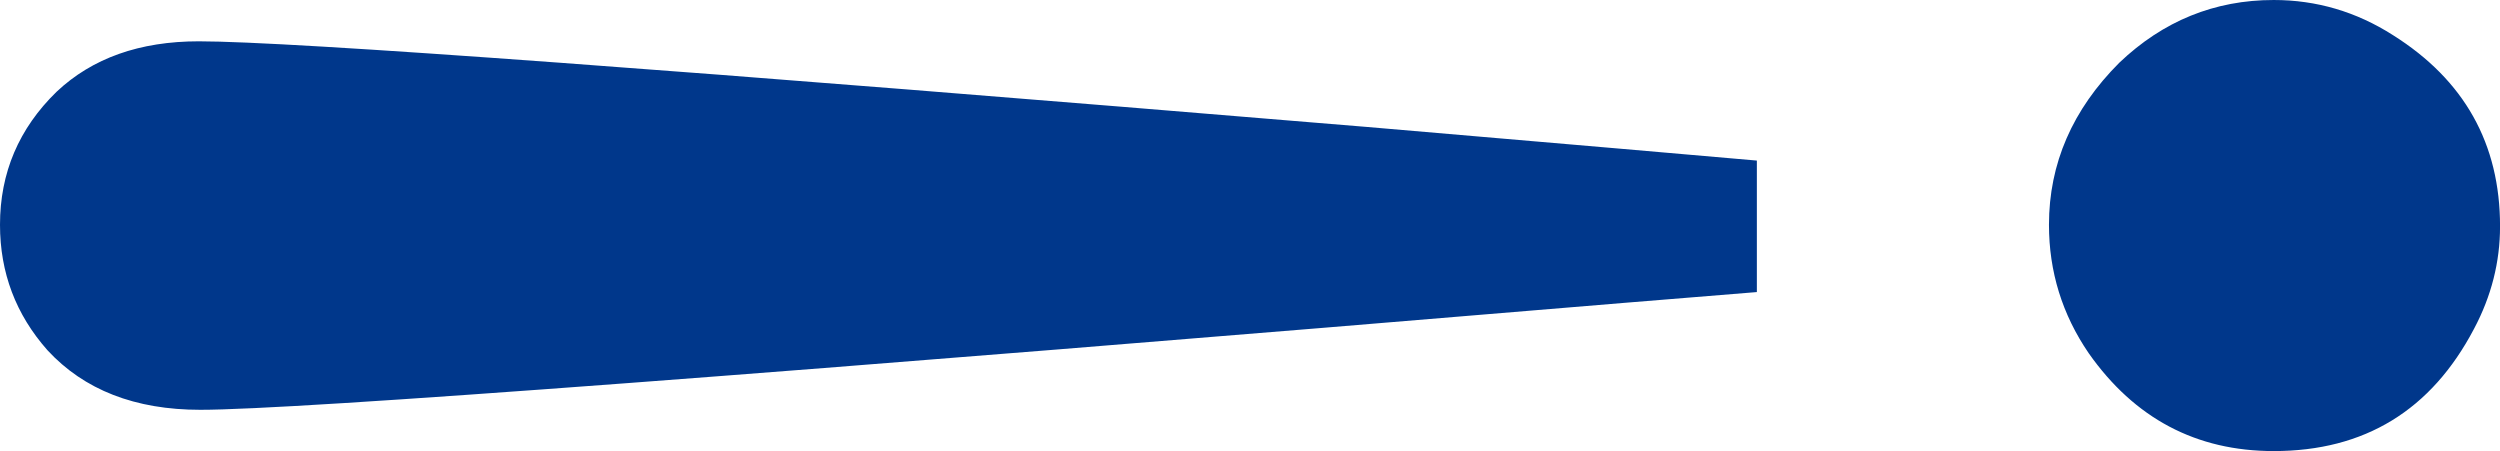
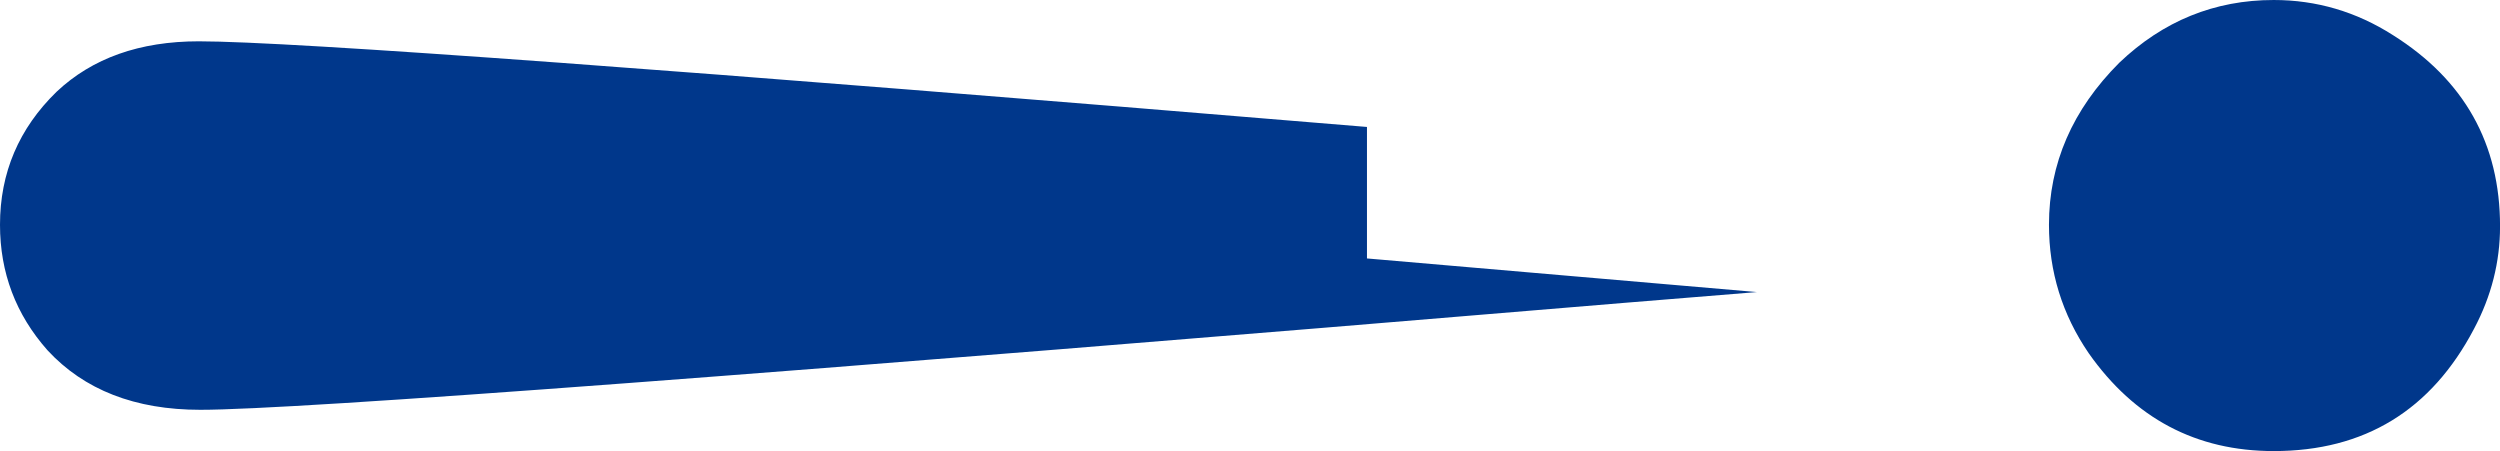
<svg xmlns="http://www.w3.org/2000/svg" data-name="レイヤー 2" viewBox="0 0 637.87 115.09">
-   <path d="M448.27 74.52l-33.55 2.73C196.77 95.46 75.56 104.56 51.11 104.56c-16.64 0-29.65-5.07-39.01-15.21C4.04 80.24 0 69.58 0 57.35c0-13.26 4.82-24.58 14.44-33.94 9.11-8.58 21.2-12.87 36.28-12.87 23.41 0 122.77 7.28 298.06 21.85l63.59 5.46 35.89 3.12v33.55zm74.52-17.17c0-15.61 5.99-29.39 17.95-41.35 11.19-10.66 24.32-16 39.4-16 10.92 0 21.07 2.99 30.43 8.97 18.2 11.45 27.31 27.7 27.31 48.77 0 9.11-2.21 17.82-6.63 26.14-10.92 20.81-27.96 31.21-51.11 31.21-19.76 0-35.5-8.32-47.21-24.97-6.76-9.88-10.14-20.81-10.14-32.77z" fill="#00378b" data-name="レイヤー 1" />
+   <path d="M448.27 74.52l-33.55 2.73C196.77 95.46 75.56 104.56 51.11 104.56c-16.64 0-29.65-5.07-39.01-15.21C4.04 80.24 0 69.58 0 57.35c0-13.26 4.82-24.58 14.44-33.94 9.11-8.58 21.2-12.87 36.28-12.87 23.41 0 122.77 7.28 298.06 21.85v33.55zm74.52-17.17c0-15.61 5.99-29.39 17.95-41.35 11.19-10.66 24.32-16 39.4-16 10.92 0 21.07 2.99 30.43 8.97 18.2 11.45 27.31 27.7 27.31 48.77 0 9.11-2.21 17.82-6.63 26.14-10.92 20.81-27.96 31.21-51.11 31.21-19.76 0-35.5-8.32-47.21-24.97-6.76-9.88-10.14-20.81-10.14-32.77z" fill="#00378b" data-name="レイヤー 1" />
</svg>